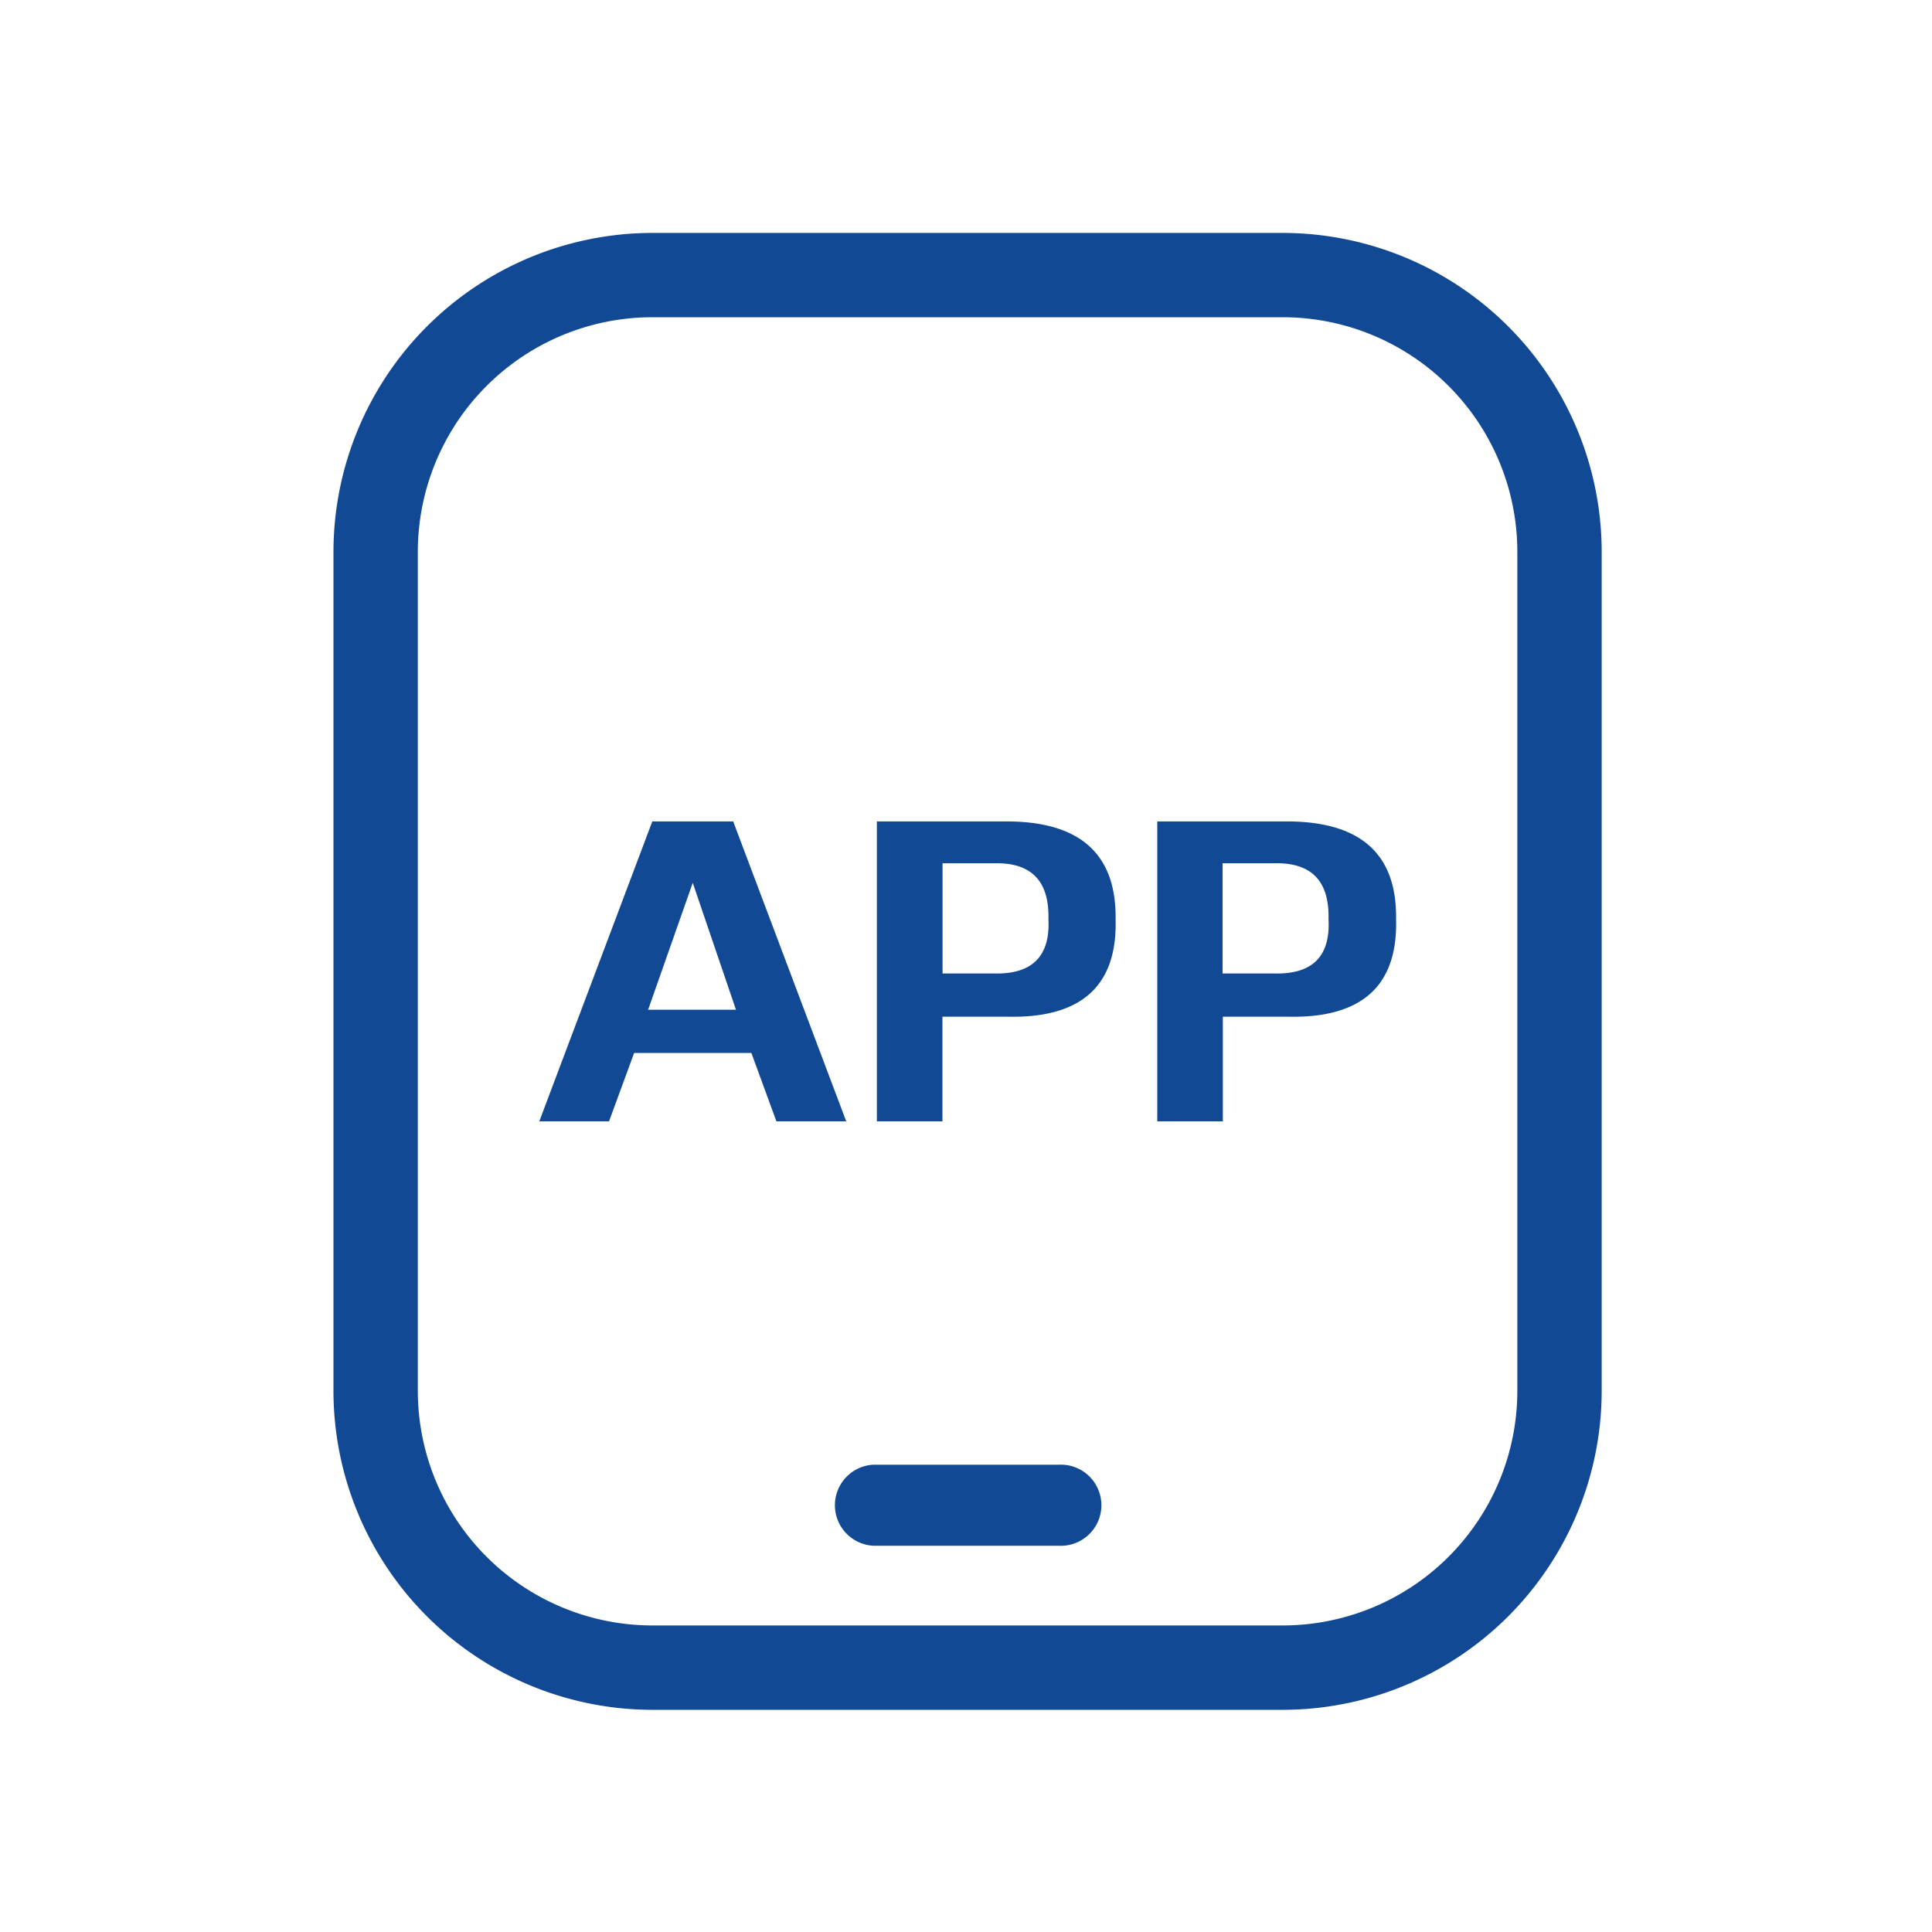
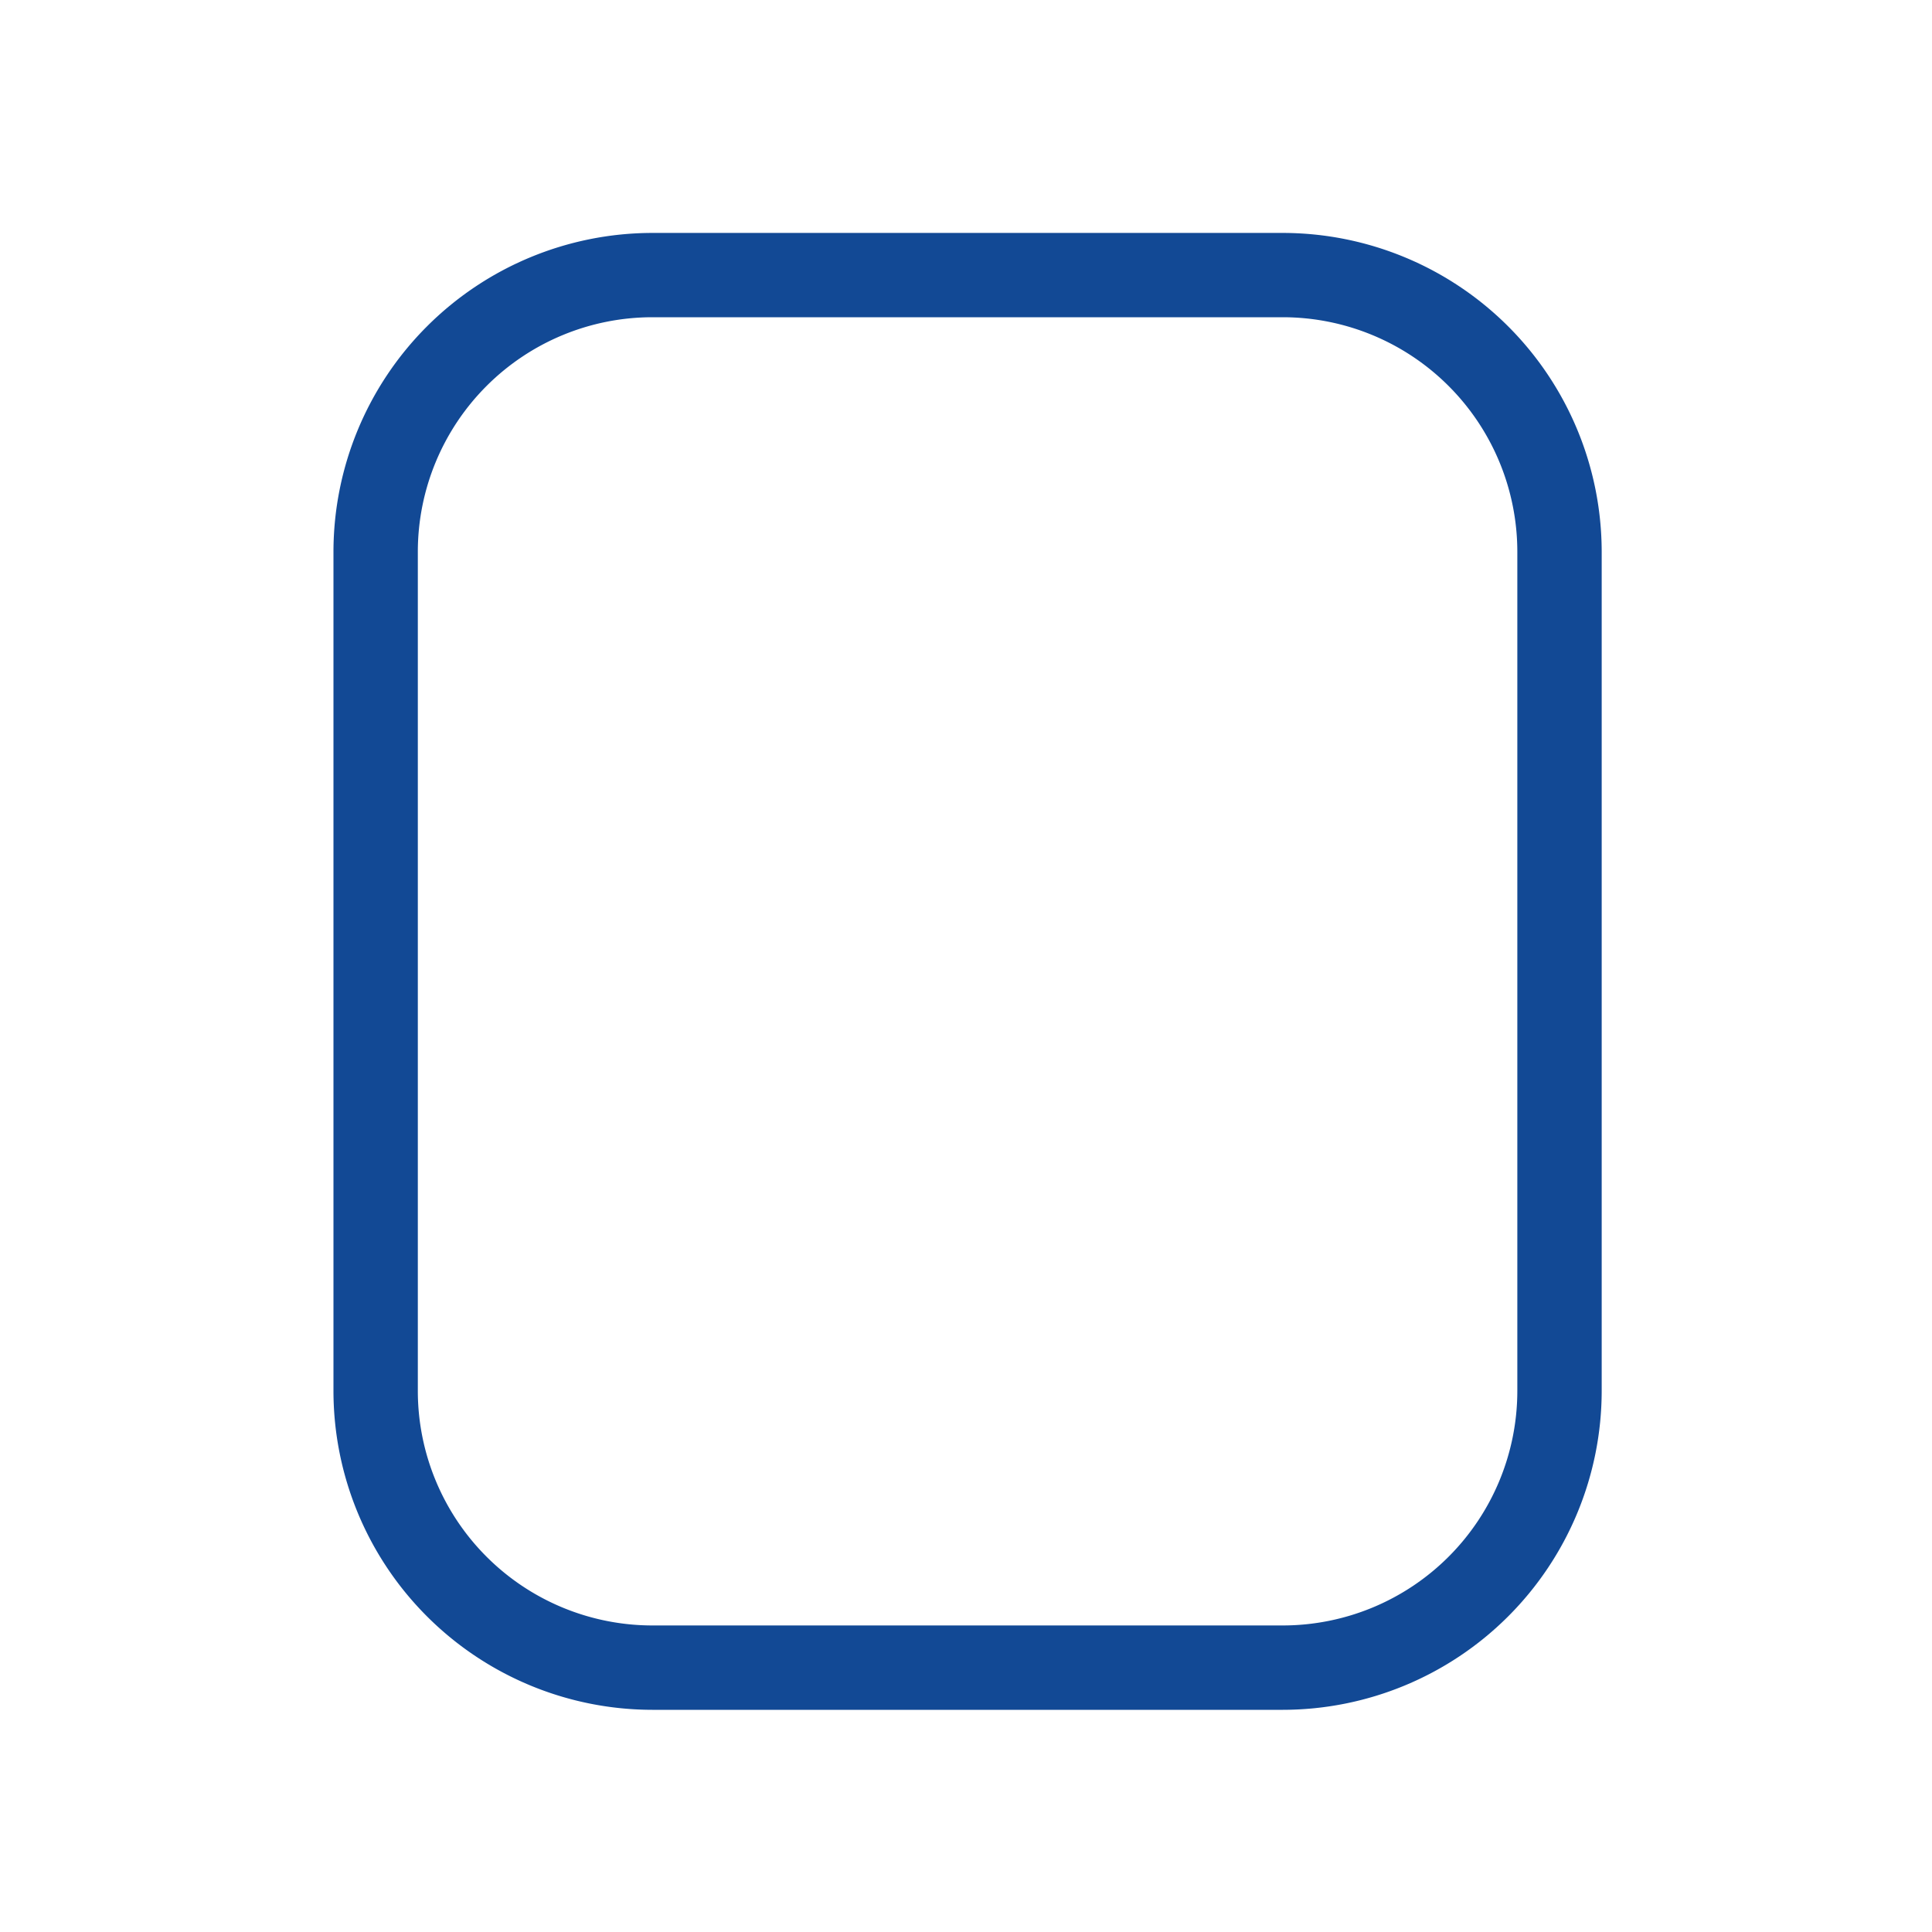
<svg xmlns="http://www.w3.org/2000/svg" t="1734062938652" class="icon" viewBox="0 0 1024 1024" version="1.1" p-id="55107" width="200" height="200">
-   <path d="M388.608 435.371h-42.871l-59.904 158.959h36.966l13.312-36.25h62.123l13.278 36.25h37.001z m-45.09 99.806l23.654-67.277 22.903 67.277zM533.538 435.371h-68.779v158.959h34.748v-55.467h34.133q59.153 1.502 57.651-51.746 0.614-51.712-57.754-51.746z m-6.656 80.589h-27.307v-58.402h27.307q29.525-0.785 28.809 29.559 1.502 29.594-28.809 28.843zM682.121 435.371H613.376v158.959h34.748v-55.467h34.133q59.187 1.502 57.685-51.746 0.751-51.712-57.822-51.746z m-6.827 80.589h-27.307v-58.402h27.307q29.594-0.785 28.843 29.559 1.638 29.594-28.672 28.843zM561.05 776.329h-98.236a21.504 21.504 0 0 0 0 42.94h98.236a21.504 21.504 0 1 0 0-42.94z" fill="#124995" p-id="55108" />
  <path d="M679.97 123.46h-334.268a169.165 169.165 0 0 0-168.96 168.96V737.28a169.165 169.165 0 0 0 168.96 168.96h334.268a169.165 169.165 0 0 0 168.96-168.96V292.42a169.165 169.165 0 0 0-168.96-168.96zM804.215 737.28a124.382 124.382 0 0 1-124.245 124.245h-334.268a124.382 124.382 0 0 1-124.245-124.245V292.42a124.382 124.382 0 0 1 124.245-124.279h334.268a124.382 124.382 0 0 1 124.245 124.279z" fill="#124995" p-id="55109" />
</svg>